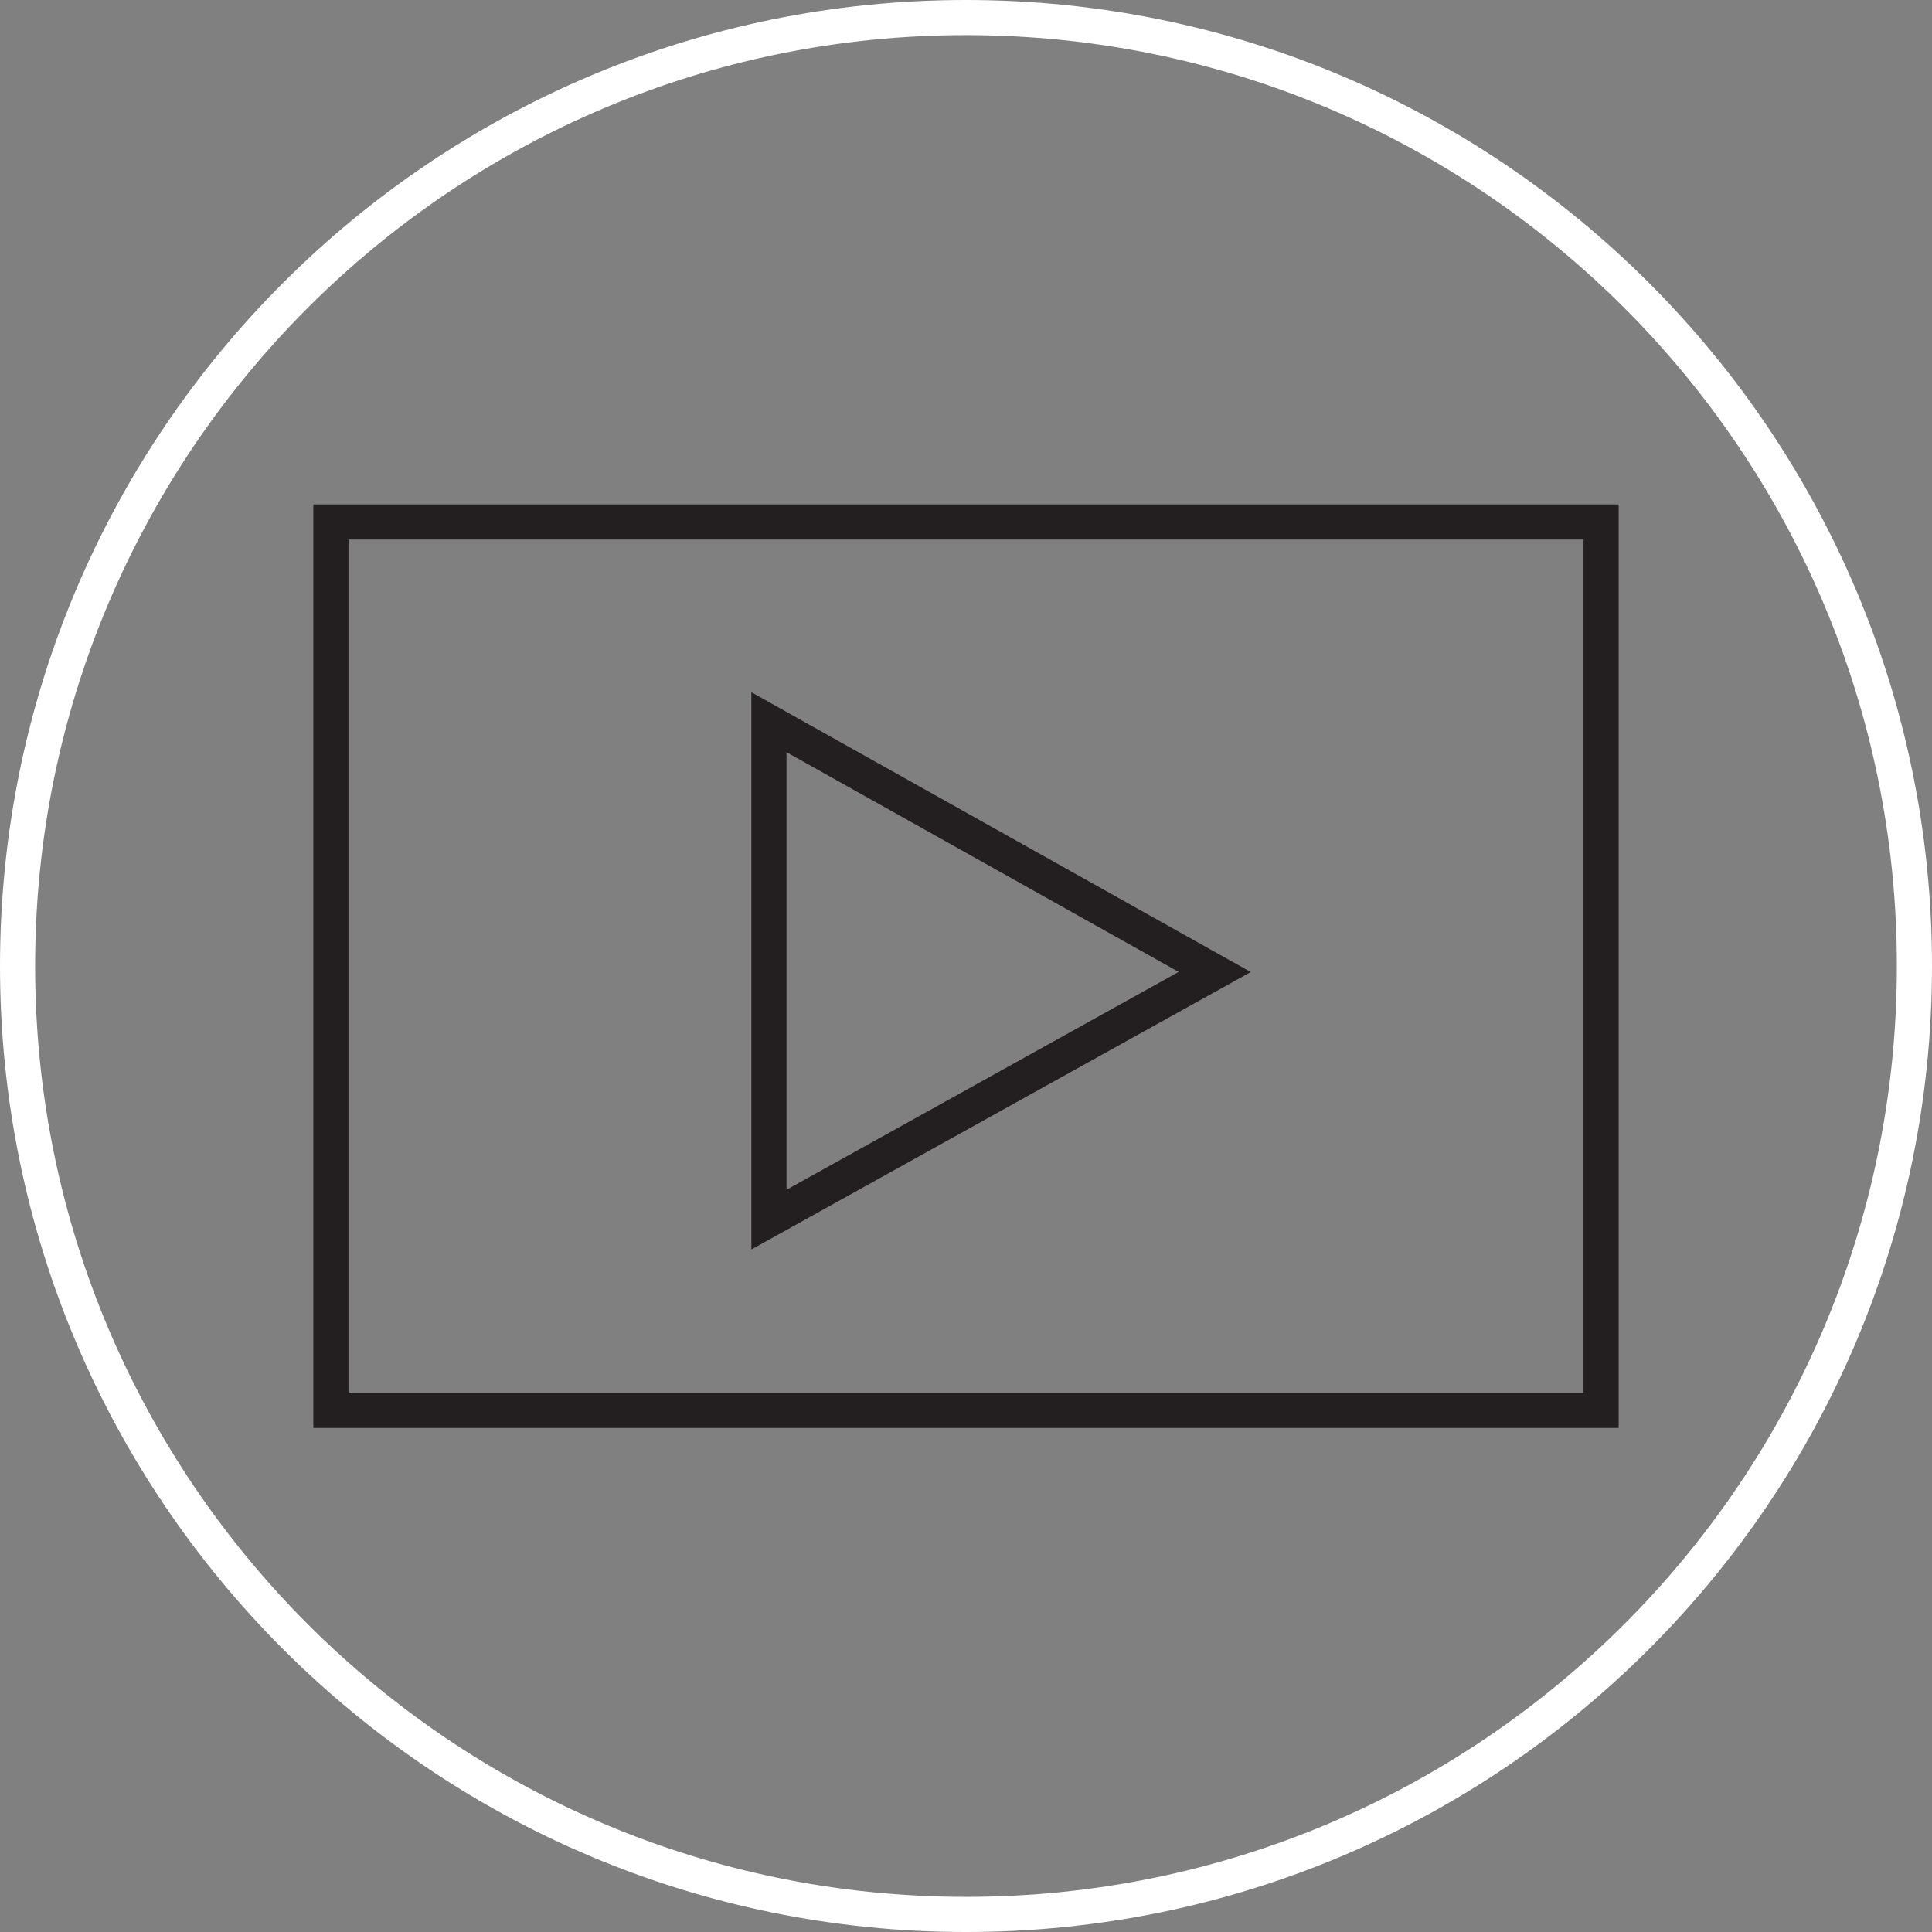
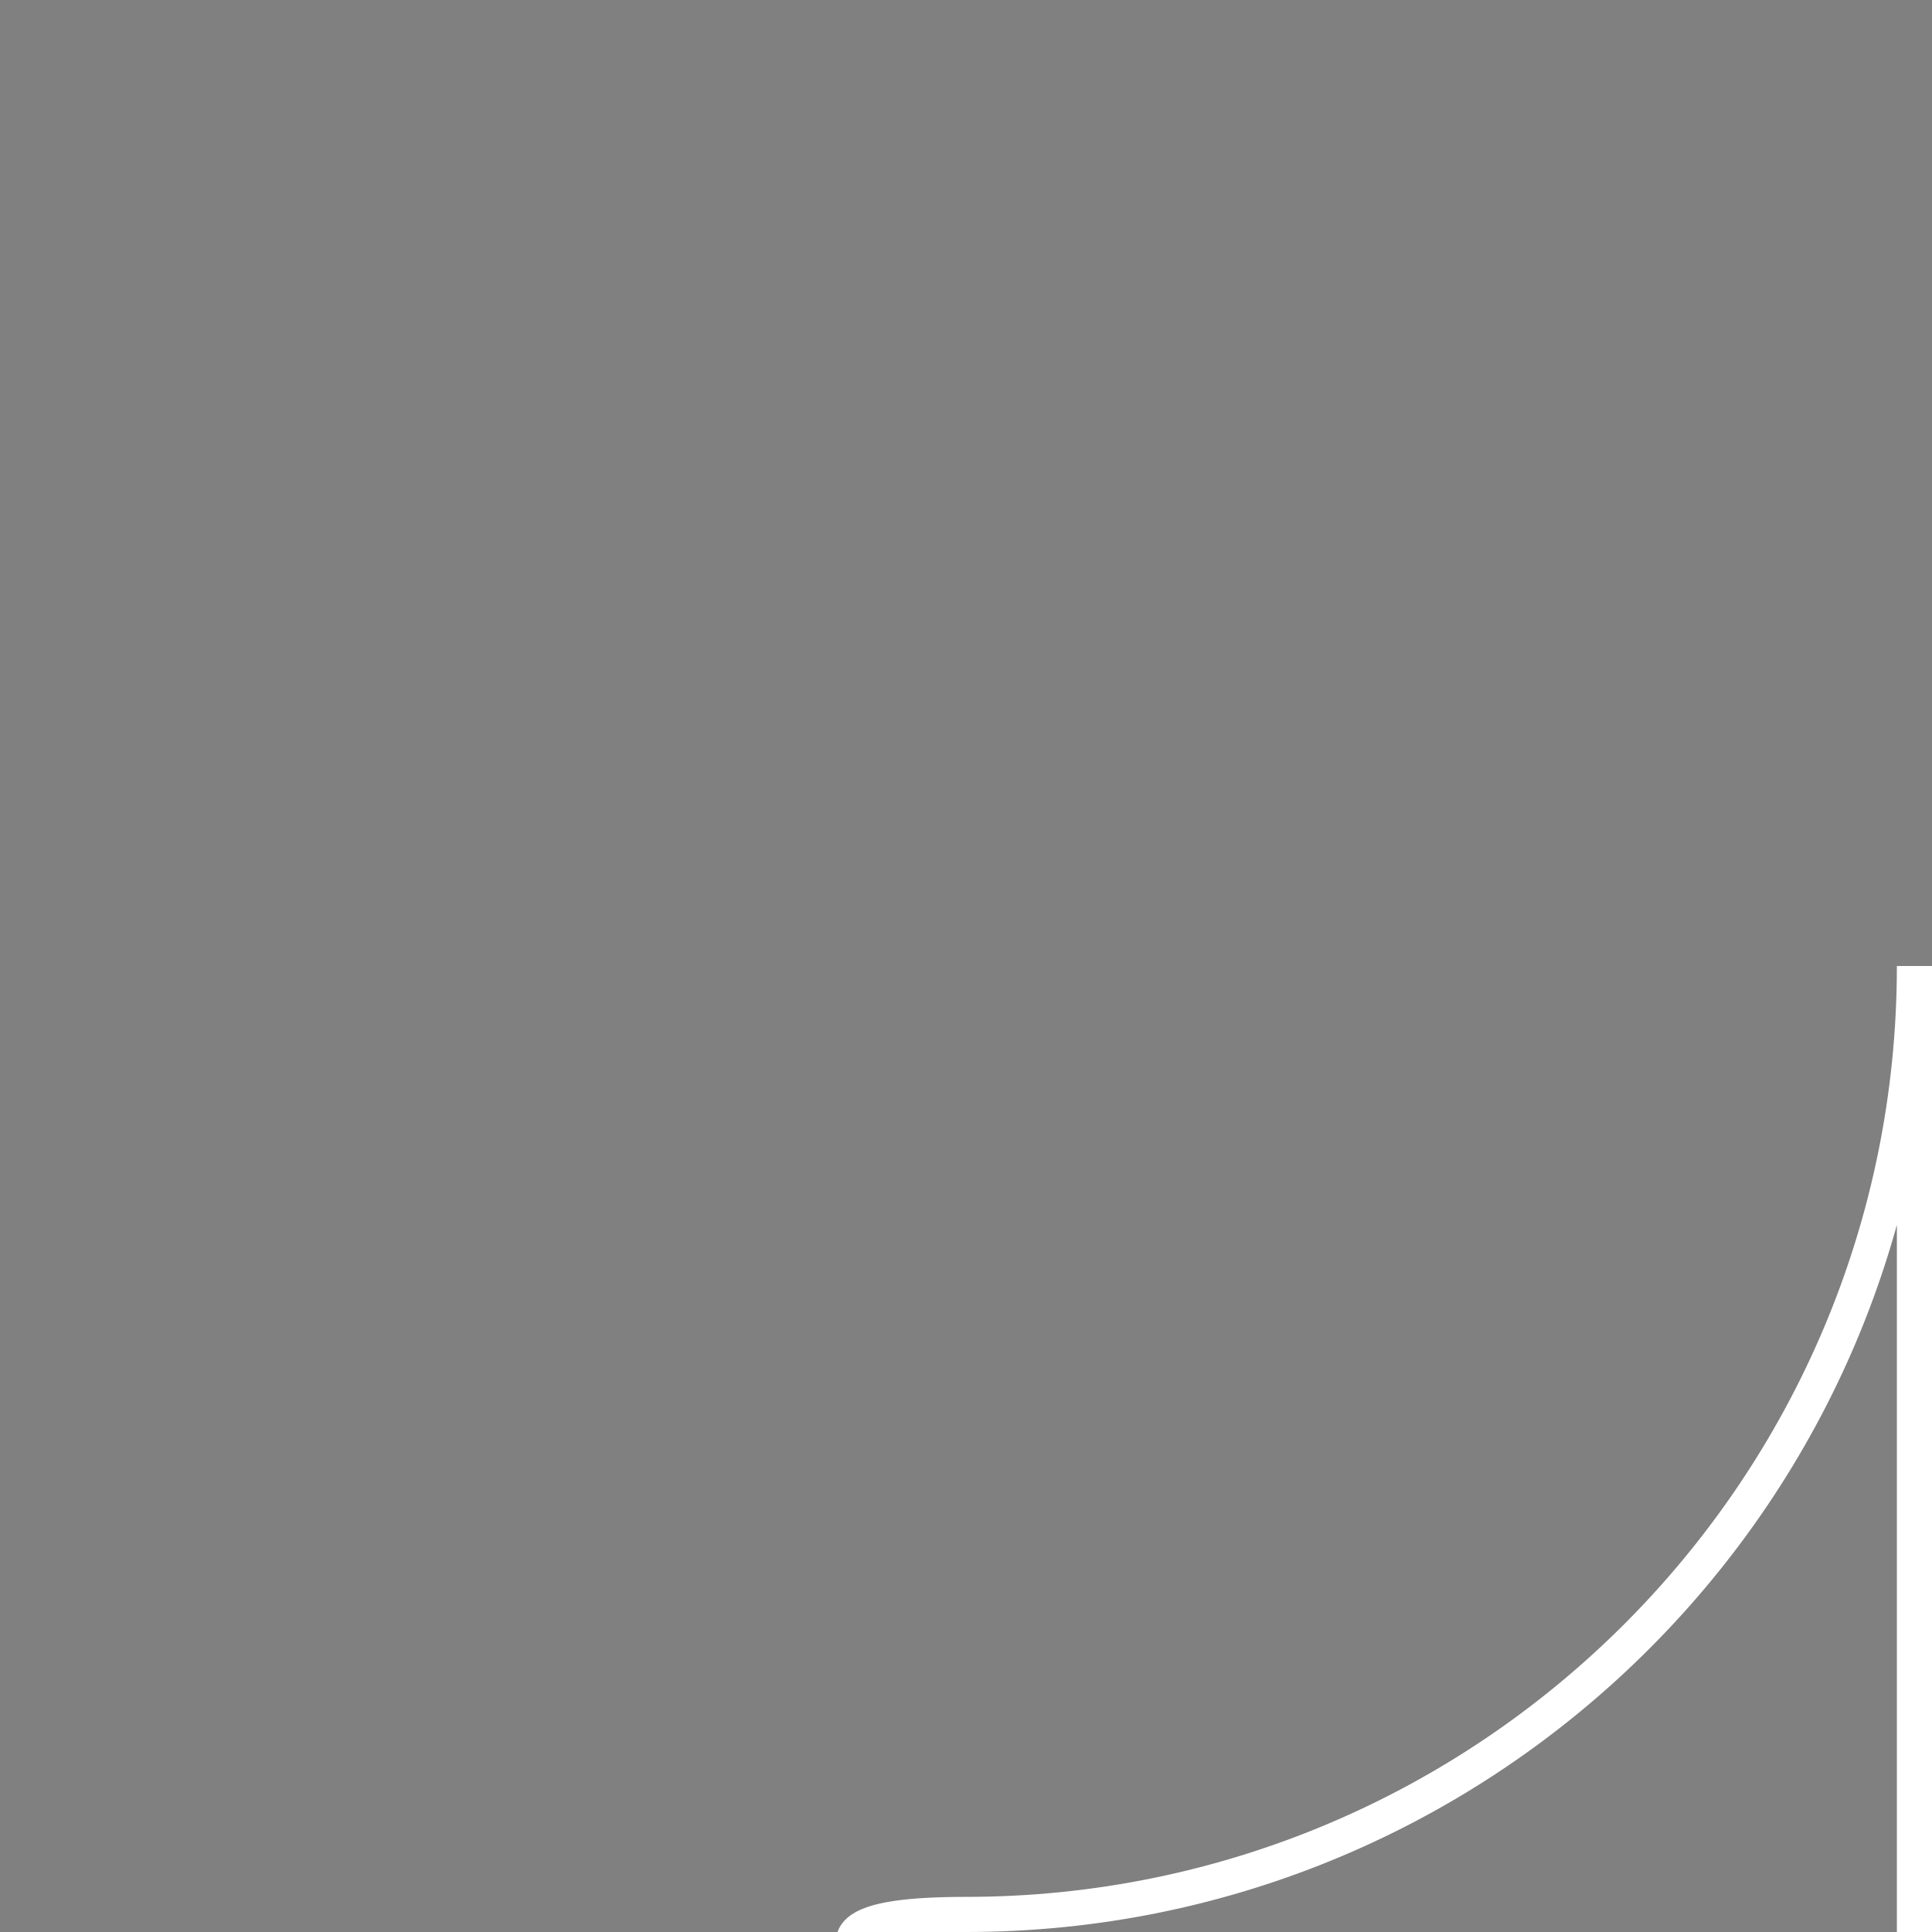
<svg xmlns="http://www.w3.org/2000/svg" id="Layer_2" viewBox="0 0 55 55">
  <rect x="0" y="0" width="55" height="55" fill="#808080" stroke="none" />
  <defs>
    <style>.cls-1{stroke:#fff;stroke-linecap:round;}.cls-1,.cls-2{fill:none;stroke-miterlimit:10;}.cls-2{stroke:#231f20;}</style>
  </defs>
  <g id="Warstwa_1">
-     <polygon class="cls-2" points="9.42 14.86 9.42 40.15 45.58 40.15 45.58 14.86 9.42 14.86" />
-     <polygon class="cls-2" points="34.58 27.67 21.89 34.72 21.89 20.56 34.58 27.67" />
-     <path class="cls-1" d="M54.5,27.5c0,14.91-12.09,27-27,27S.5,42.41.5,27.5,12.59.5,27.5.5s27,12.09,27,27Z" />
+     <path class="cls-1" d="M54.5,27.5c0,14.91-12.09,27-27,27s27,12.09,27,27Z" />
  </g>
</svg>